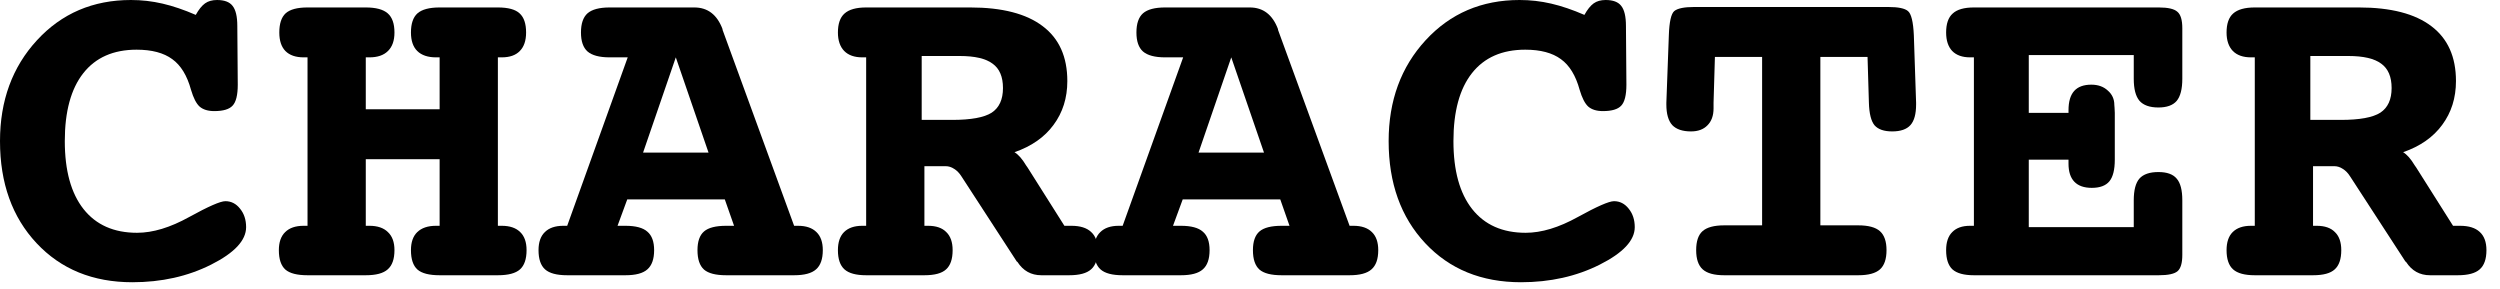
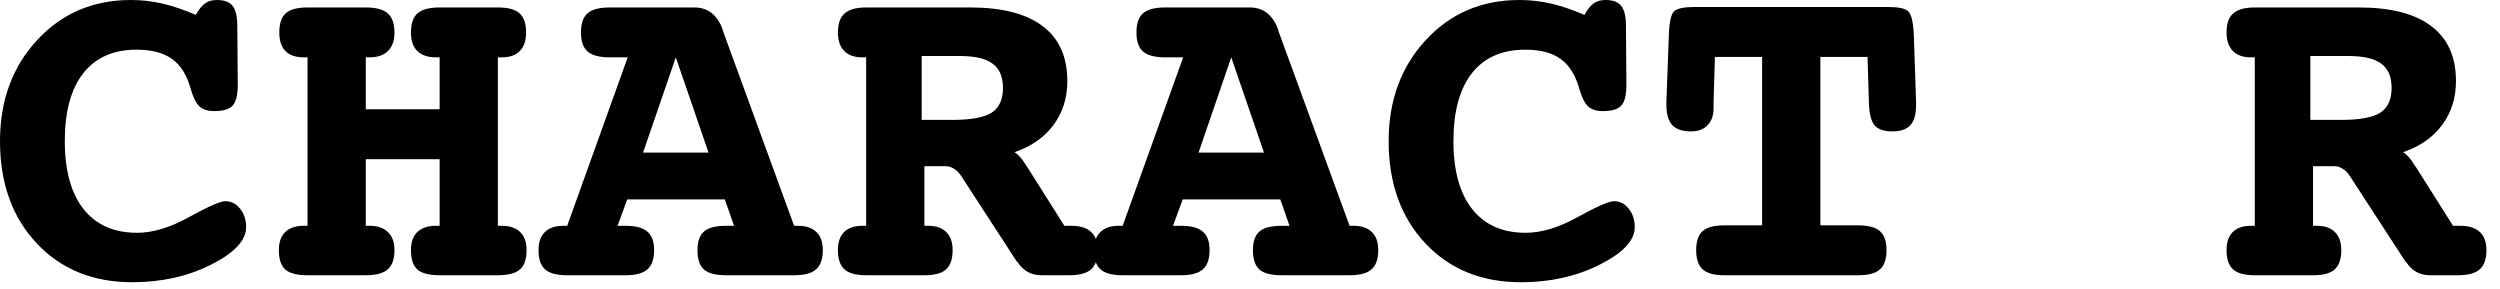
<svg xmlns="http://www.w3.org/2000/svg" width="173" height="20" viewBox="0 0 173 20" fill="none">
  <path d="M166.297 10.531C166.568 10.698 166.833 11 167.094 11.438C167.135 11.5 167.172 11.552 167.203 11.594L169.75 15.625H169.922H170.234C170.839 15.625 171.292 15.766 171.594 16.047C171.906 16.328 172.062 16.75 172.062 17.312C172.062 17.927 171.906 18.37 171.594 18.641C171.292 18.912 170.786 19.047 170.078 19.047H168.156C167.448 19.047 166.896 18.74 166.5 18.125L166.453 18.094L162.625 12.203C162.479 11.974 162.312 11.802 162.125 11.688C161.938 11.562 161.74 11.5 161.531 11.5H160.062V15.625H160.312C160.875 15.625 161.297 15.771 161.578 16.062C161.87 16.344 162.016 16.76 162.016 17.312C162.016 17.927 161.865 18.37 161.562 18.641C161.271 18.912 160.771 19.047 160.062 19.047H156.031C155.333 19.047 154.833 18.912 154.531 18.641C154.229 18.37 154.078 17.927 154.078 17.312C154.078 16.76 154.219 16.344 154.5 16.062C154.792 15.771 155.214 15.625 155.766 15.625H156.031V3.969H155.766C155.224 3.969 154.807 3.823 154.516 3.531C154.224 3.229 154.078 2.802 154.078 2.25C154.078 1.646 154.229 1.208 154.531 0.938C154.844 0.656 155.344 0.516 156.031 0.516H163.234C165.443 0.516 167.115 0.948 168.25 1.812C169.385 2.667 169.953 3.932 169.953 5.609C169.953 6.776 169.635 7.786 169 8.641C168.375 9.495 167.474 10.125 166.297 10.531ZM159.875 3.875V8.297H161.984C163.286 8.297 164.198 8.13 164.719 7.797C165.24 7.453 165.5 6.885 165.5 6.094C165.5 5.312 165.26 4.75 164.781 4.406C164.312 4.052 163.552 3.875 162.5 3.875H159.875Z" fill="black" />
-   <path d="M147.656 3.812H140.391V7.812H143.141V7.625C143.141 7.031 143.271 6.589 143.531 6.297C143.792 6.005 144.188 5.859 144.719 5.859C145.188 5.859 145.568 5.995 145.859 6.266C146.161 6.526 146.312 6.859 146.312 7.266C146.312 7.286 146.318 7.354 146.328 7.469C146.339 7.583 146.344 7.698 146.344 7.812V11.047C146.344 11.745 146.219 12.245 145.969 12.547C145.719 12.849 145.312 13 144.75 13C144.219 13 143.818 12.859 143.547 12.578C143.276 12.297 143.141 11.88 143.141 11.328V11.047H140.391V15.719H147.656V13.859C147.656 13.162 147.786 12.662 148.047 12.359C148.318 12.057 148.755 11.906 149.359 11.906C149.953 11.906 150.375 12.057 150.625 12.359C150.885 12.651 151.016 13.151 151.016 13.859V17.641C151.016 18.203 150.906 18.578 150.688 18.766C150.469 18.953 150.036 19.047 149.391 19.047H136.594C135.906 19.047 135.411 18.912 135.109 18.641C134.818 18.37 134.672 17.927 134.672 17.312C134.672 16.76 134.812 16.344 135.094 16.062C135.375 15.771 135.786 15.625 136.328 15.625H136.594V3.969H136.328C135.797 3.969 135.385 3.823 135.094 3.531C134.812 3.229 134.672 2.802 134.672 2.25C134.672 1.646 134.823 1.208 135.125 0.938C135.427 0.656 135.917 0.516 136.594 0.516H149.391C150.026 0.516 150.453 0.615 150.672 0.812C150.901 1 151.016 1.38 151.016 1.953V5.453C151.016 6.161 150.885 6.672 150.625 6.984C150.365 7.286 149.943 7.438 149.359 7.438C148.755 7.438 148.318 7.281 148.047 6.969C147.786 6.656 147.656 6.151 147.656 5.453V3.812Z" fill="black" />
  <path d="M129.234 3.938H125.969V15.594H128.594C129.292 15.594 129.792 15.729 130.094 16C130.396 16.271 130.547 16.708 130.547 17.312C130.547 17.927 130.396 18.37 130.094 18.641C129.792 18.912 129.292 19.047 128.594 19.047H119.312C118.625 19.047 118.13 18.912 117.828 18.641C117.526 18.37 117.375 17.927 117.375 17.312C117.375 16.698 117.521 16.26 117.812 16C118.115 15.729 118.615 15.594 119.312 15.594H121.938V3.938H118.672L118.578 7.109V7.5C118.578 8 118.438 8.391 118.156 8.672C117.885 8.953 117.505 9.094 117.016 9.094C116.432 9.094 116 8.948 115.719 8.656C115.448 8.354 115.312 7.88 115.312 7.234V7.109L115.484 2.438C115.516 1.51 115.641 0.953 115.859 0.766C116.089 0.578 116.547 0.484 117.234 0.484H130.672C131.359 0.484 131.812 0.578 132.031 0.766C132.26 0.953 132.396 1.51 132.438 2.438L132.594 7.109V7.234C132.594 7.891 132.464 8.365 132.203 8.656C131.943 8.948 131.521 9.094 130.938 9.094C130.375 9.094 129.969 8.953 129.719 8.672C129.479 8.38 129.349 7.859 129.328 7.109L129.234 3.938Z" fill="black" />
  <path d="M109.641 1.031C109.849 0.656 110.062 0.391 110.281 0.234C110.5 0.078 110.776 0 111.109 0C111.62 0 111.979 0.135 112.188 0.406C112.406 0.677 112.516 1.141 112.516 1.797L112.547 5.859C112.547 6.578 112.427 7.062 112.188 7.312C111.958 7.562 111.536 7.688 110.922 7.688C110.484 7.688 110.146 7.583 109.906 7.375C109.677 7.167 109.479 6.781 109.312 6.219C109.042 5.229 108.609 4.521 108.016 4.094C107.422 3.656 106.599 3.438 105.547 3.438C103.943 3.438 102.714 3.979 101.859 5.062C101.005 6.146 100.578 7.714 100.578 9.766C100.578 11.807 101.01 13.375 101.875 14.469C102.74 15.562 103.974 16.109 105.578 16.109C106.672 16.109 107.875 15.745 109.188 15.016C110.51 14.287 111.344 13.922 111.688 13.922C112.094 13.922 112.432 14.094 112.703 14.438C112.984 14.781 113.125 15.208 113.125 15.719C113.125 16.635 112.318 17.5 110.703 18.312C109.089 19.125 107.271 19.531 105.25 19.531C102.521 19.531 100.312 18.63 98.625 16.828C96.938 15.026 96.094 12.672 96.094 9.766C96.094 6.964 96.948 4.635 98.656 2.781C100.365 0.927 102.531 0 105.156 0C105.896 0 106.625 0.083 107.344 0.25C108.062 0.417 108.828 0.677 109.641 1.031Z" fill="black" />
  <path d="M93.391 15.625H93.656C94.219 15.625 94.646 15.771 94.938 16.062C95.229 16.344 95.375 16.76 95.375 17.312C95.375 17.927 95.219 18.37 94.906 18.641C94.604 18.912 94.099 19.047 93.391 19.047H88.688C87.969 19.047 87.458 18.917 87.156 18.656C86.854 18.385 86.703 17.938 86.703 17.312C86.703 16.708 86.854 16.276 87.156 16.016C87.458 15.755 87.969 15.625 88.688 15.625H89.234L88.594 13.797H81.844L81.172 15.625H81.719C82.427 15.625 82.932 15.76 83.234 16.031C83.547 16.292 83.703 16.719 83.703 17.312C83.703 17.927 83.547 18.37 83.234 18.641C82.932 18.912 82.427 19.047 81.719 19.047H77.688C76.969 19.047 76.458 18.912 76.156 18.641C75.854 18.37 75.703 17.927 75.703 17.312C75.703 16.76 75.849 16.344 76.141 16.062C76.432 15.771 76.859 15.625 77.422 15.625H77.688L81.875 3.969H80.625C79.917 3.969 79.406 3.833 79.094 3.562C78.792 3.292 78.641 2.854 78.641 2.25C78.641 1.635 78.792 1.193 79.094 0.922C79.406 0.651 79.917 0.516 80.625 0.516H86.484C87.412 0.516 88.062 1.016 88.438 2.016V2.062L93.391 15.625ZM85.203 3.969L82.938 10.562H87.469L85.203 3.969Z" fill="black" />
  <path d="M70.203 10.531C70.474 10.698 70.74 11 71 11.438C71.042 11.5 71.078 11.552 71.109 11.594L73.656 15.625H73.828H74.141C74.745 15.625 75.198 15.766 75.5 16.047C75.812 16.328 75.969 16.75 75.969 17.312C75.969 17.927 75.812 18.37 75.5 18.641C75.198 18.912 74.693 19.047 73.984 19.047H72.062C71.354 19.047 70.802 18.74 70.406 18.125L70.359 18.094L66.531 12.203C66.385 11.974 66.219 11.802 66.031 11.688C65.844 11.562 65.646 11.5 65.438 11.5H63.969V15.625H64.219C64.781 15.625 65.203 15.771 65.484 16.062C65.776 16.344 65.922 16.76 65.922 17.312C65.922 17.927 65.771 18.37 65.469 18.641C65.177 18.912 64.677 19.047 63.969 19.047H59.938C59.24 19.047 58.74 18.912 58.438 18.641C58.135 18.37 57.984 17.927 57.984 17.312C57.984 16.76 58.125 16.344 58.406 16.062C58.698 15.771 59.12 15.625 59.672 15.625H59.938V3.969H59.672C59.13 3.969 58.714 3.823 58.422 3.531C58.13 3.229 57.984 2.802 57.984 2.25C57.984 1.646 58.135 1.208 58.438 0.938C58.75 0.656 59.25 0.516 59.938 0.516H67.141C69.349 0.516 71.021 0.948 72.156 1.812C73.292 2.667 73.859 3.932 73.859 5.609C73.859 6.776 73.542 7.786 72.906 8.641C72.281 9.495 71.38 10.125 70.203 10.531ZM63.781 3.875V8.297H65.891C67.193 8.297 68.104 8.13 68.625 7.797C69.146 7.453 69.406 6.885 69.406 6.094C69.406 5.312 69.167 4.75 68.688 4.406C68.219 4.052 67.458 3.875 66.406 3.875H63.781Z" fill="black" />
  <path d="M54.953 15.625H55.219C55.781 15.625 56.208 15.771 56.5 16.062C56.792 16.344 56.938 16.76 56.938 17.312C56.938 17.927 56.781 18.37 56.469 18.641C56.167 18.912 55.661 19.047 54.953 19.047H50.25C49.531 19.047 49.021 18.917 48.719 18.656C48.417 18.385 48.266 17.938 48.266 17.312C48.266 16.708 48.417 16.276 48.719 16.016C49.021 15.755 49.531 15.625 50.25 15.625H50.797L50.156 13.797H43.406L42.734 15.625H43.281C43.99 15.625 44.495 15.76 44.797 16.031C45.109 16.292 45.266 16.719 45.266 17.312C45.266 17.927 45.109 18.37 44.797 18.641C44.495 18.912 43.99 19.047 43.281 19.047H39.25C38.531 19.047 38.021 18.912 37.719 18.641C37.417 18.37 37.266 17.927 37.266 17.312C37.266 16.76 37.411 16.344 37.703 16.062C37.995 15.771 38.422 15.625 38.984 15.625H39.25L43.438 3.969H42.188C41.479 3.969 40.969 3.833 40.656 3.562C40.354 3.292 40.203 2.854 40.203 2.25C40.203 1.635 40.354 1.193 40.656 0.922C40.969 0.651 41.479 0.516 42.188 0.516H48.047C48.974 0.516 49.625 1.016 50 2.016V2.062L54.953 15.625ZM46.766 3.969L44.5 10.562H49.031L46.766 3.969Z" fill="black" />
  <path d="M25.312 3.969V7.562H30.422V3.969H30.172C29.609 3.969 29.177 3.823 28.875 3.531C28.583 3.24 28.438 2.812 28.438 2.25C28.438 1.635 28.588 1.193 28.891 0.922C29.203 0.651 29.713 0.516 30.422 0.516H34.453C35.161 0.516 35.661 0.651 35.953 0.922C36.255 1.193 36.406 1.635 36.406 2.25C36.406 2.812 36.26 3.24 35.969 3.531C35.688 3.823 35.271 3.969 34.719 3.969H34.453V15.625H34.719C35.281 15.625 35.708 15.771 36 16.062C36.292 16.344 36.438 16.76 36.438 17.312C36.438 17.927 36.286 18.37 35.984 18.641C35.682 18.912 35.172 19.047 34.453 19.047H30.422C29.703 19.047 29.193 18.917 28.891 18.656C28.588 18.385 28.438 17.938 28.438 17.312C28.438 16.76 28.583 16.344 28.875 16.062C29.177 15.771 29.609 15.625 30.172 15.625H30.422V11.016H25.312V15.625H25.562C26.125 15.625 26.552 15.771 26.844 16.062C27.146 16.344 27.297 16.76 27.297 17.312C27.297 17.927 27.141 18.37 26.828 18.641C26.526 18.912 26.021 19.047 25.312 19.047H21.281C20.562 19.047 20.052 18.917 19.75 18.656C19.448 18.385 19.297 17.938 19.297 17.312C19.297 16.76 19.443 16.344 19.734 16.062C20.026 15.771 20.453 15.625 21.016 15.625H21.281V3.969H21.016C20.463 3.969 20.042 3.823 19.75 3.531C19.469 3.24 19.328 2.812 19.328 2.25C19.328 1.635 19.474 1.193 19.766 0.922C20.068 0.651 20.573 0.516 21.281 0.516H25.312C26.01 0.516 26.516 0.651 26.828 0.922C27.141 1.193 27.297 1.635 27.297 2.25C27.297 2.812 27.146 3.24 26.844 3.531C26.552 3.823 26.125 3.969 25.562 3.969H25.312Z" fill="black" />
  <path d="M13.547 1.031C13.755 0.656 13.969 0.391 14.188 0.234C14.406 0.078 14.682 0 15.016 0C15.526 0 15.885 0.135 16.094 0.406C16.312 0.677 16.422 1.141 16.422 1.797L16.453 5.859C16.453 6.578 16.333 7.062 16.094 7.312C15.865 7.562 15.443 7.688 14.828 7.688C14.391 7.688 14.052 7.583 13.812 7.375C13.583 7.167 13.385 6.781 13.219 6.219C12.948 5.229 12.516 4.521 11.922 4.094C11.328 3.656 10.505 3.438 9.453 3.438C7.849 3.438 6.62 3.979 5.766 5.062C4.911 6.146 4.484 7.714 4.484 9.766C4.484 11.807 4.917 13.375 5.781 14.469C6.646 15.562 7.88 16.109 9.484 16.109C10.578 16.109 11.781 15.745 13.094 15.016C14.417 14.287 15.25 13.922 15.594 13.922C16 13.922 16.338 14.094 16.609 14.438C16.891 14.781 17.031 15.208 17.031 15.719C17.031 16.635 16.224 17.5 14.609 18.312C12.995 19.125 11.177 19.531 9.156 19.531C6.427 19.531 4.219 18.63 2.531 16.828C0.844 15.026 0 12.672 0 9.766C0 6.964 0.854 4.635 2.562 2.781C4.271 0.927 6.438 0 9.062 0C9.802 0 10.531 0.083 11.25 0.25C11.969 0.417 12.734 0.677 13.547 1.031Z" fill="black" />
</svg>